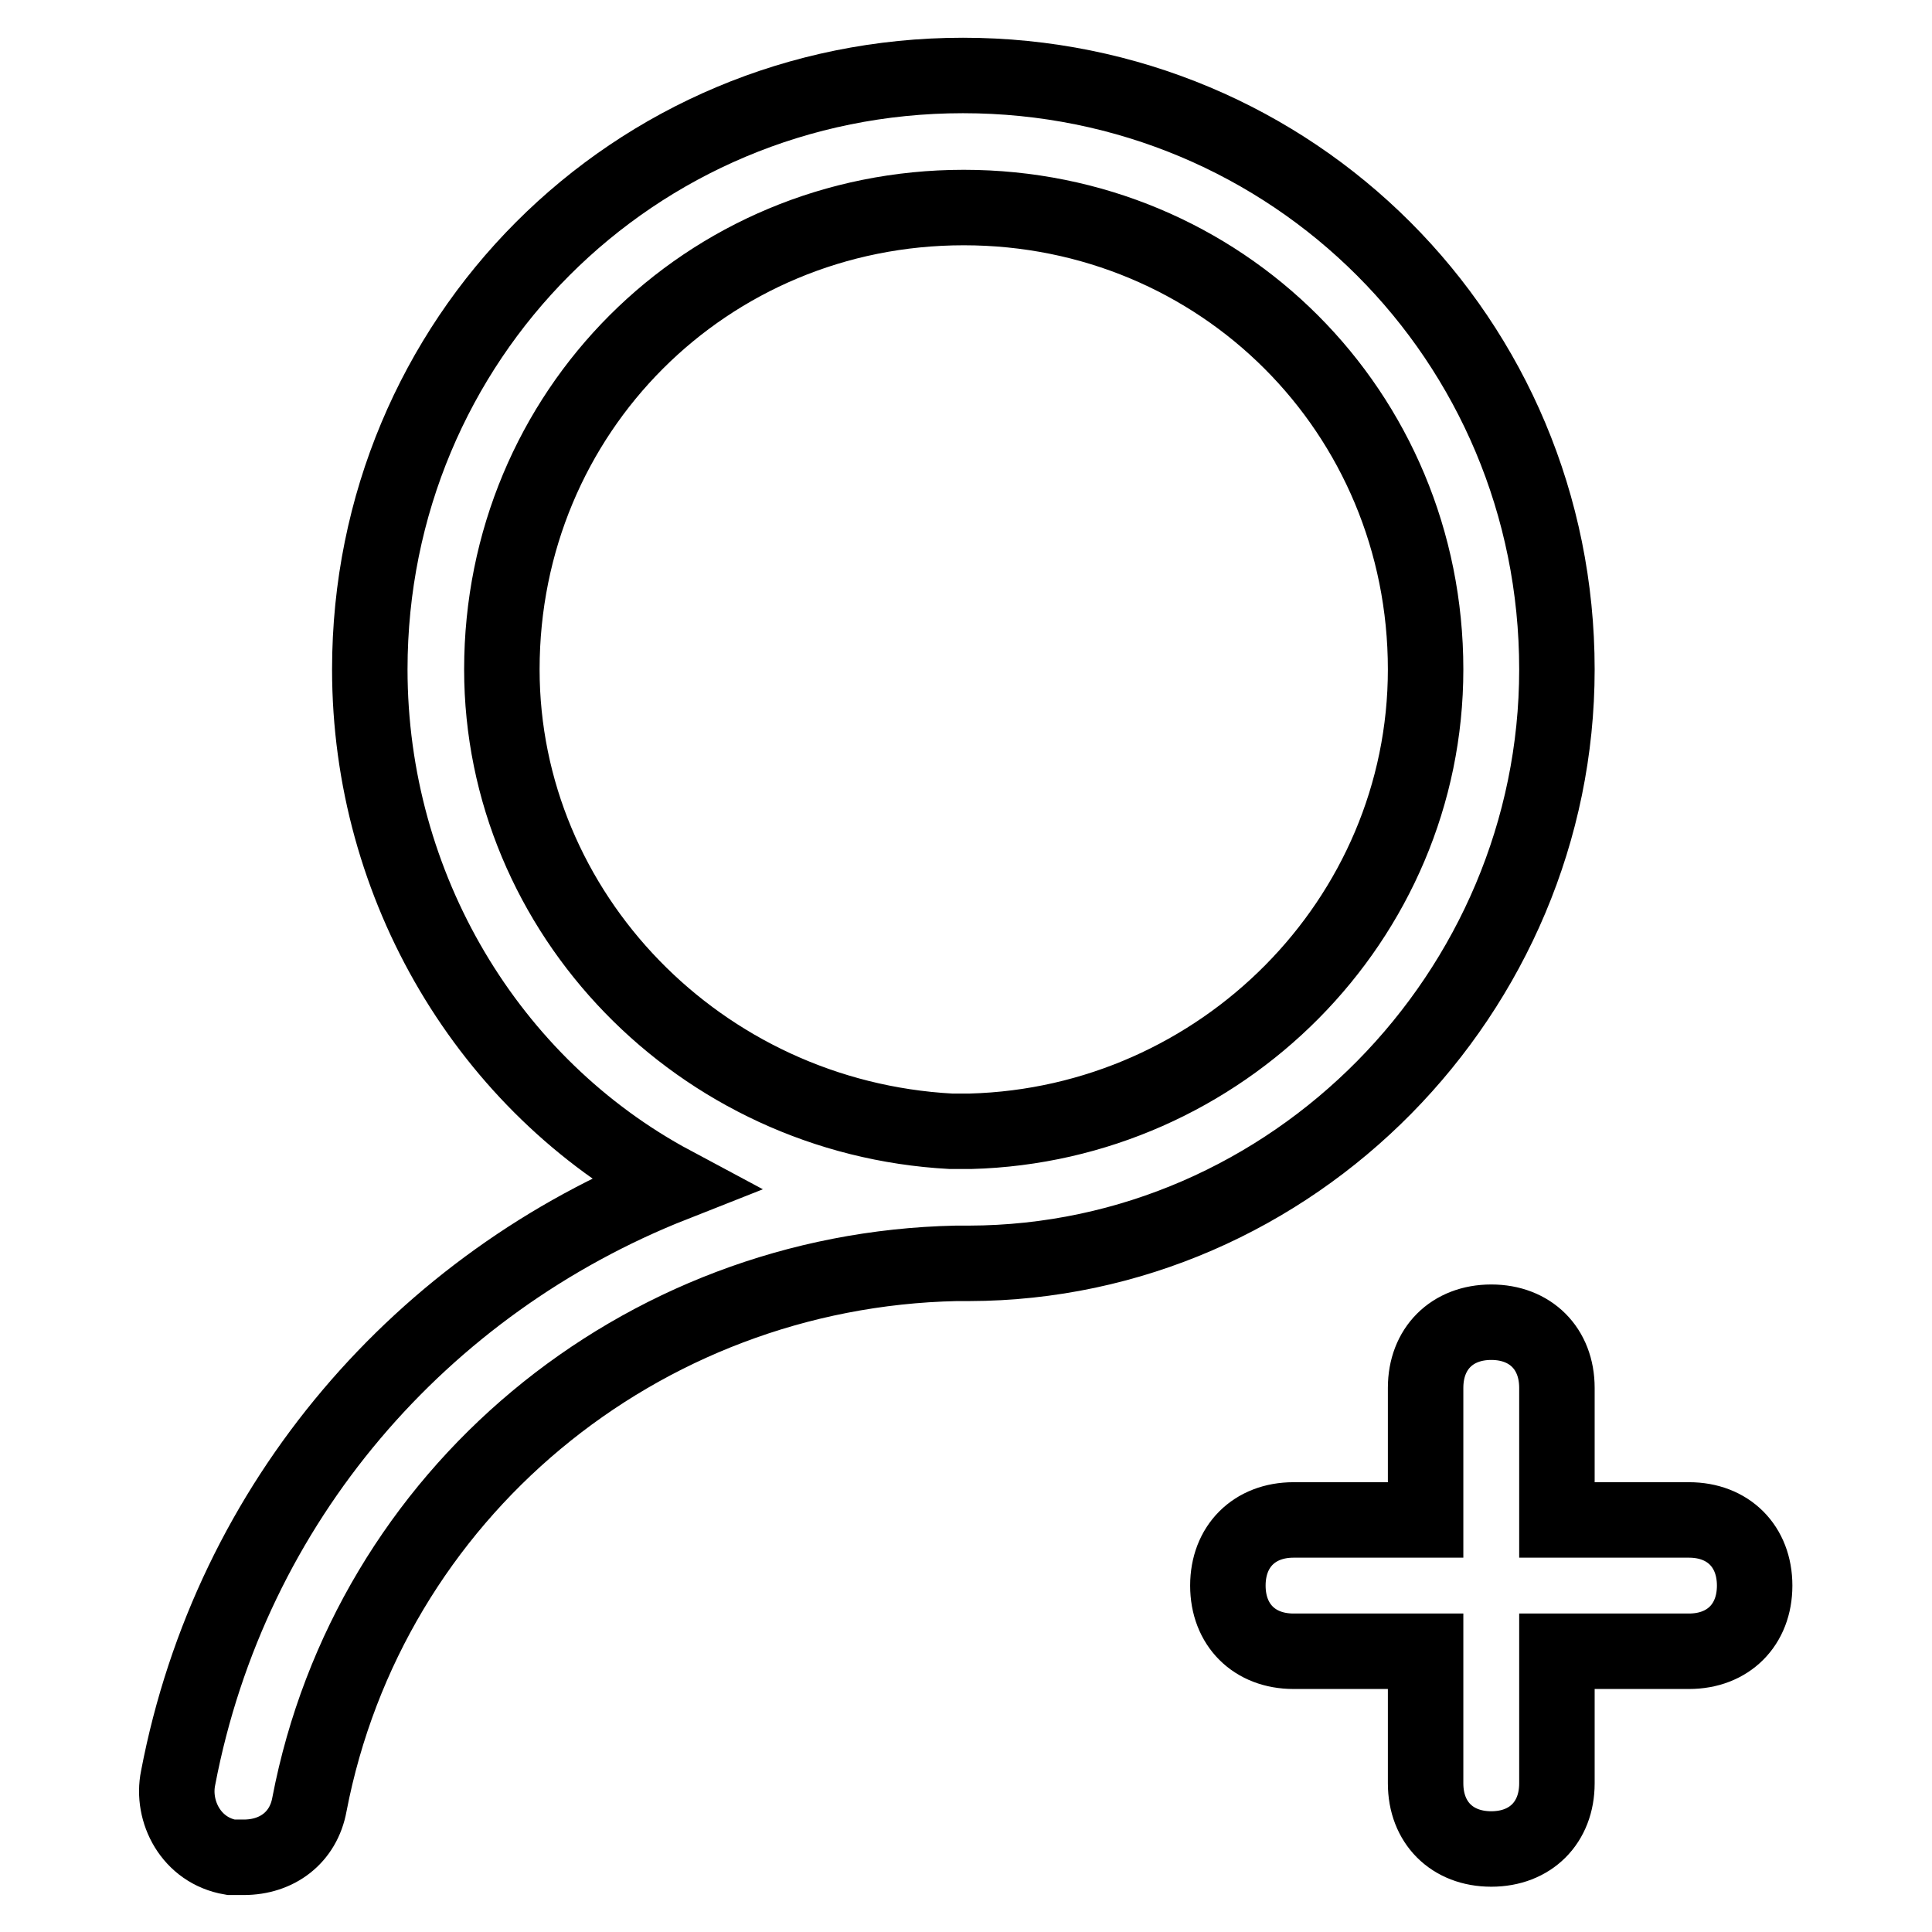
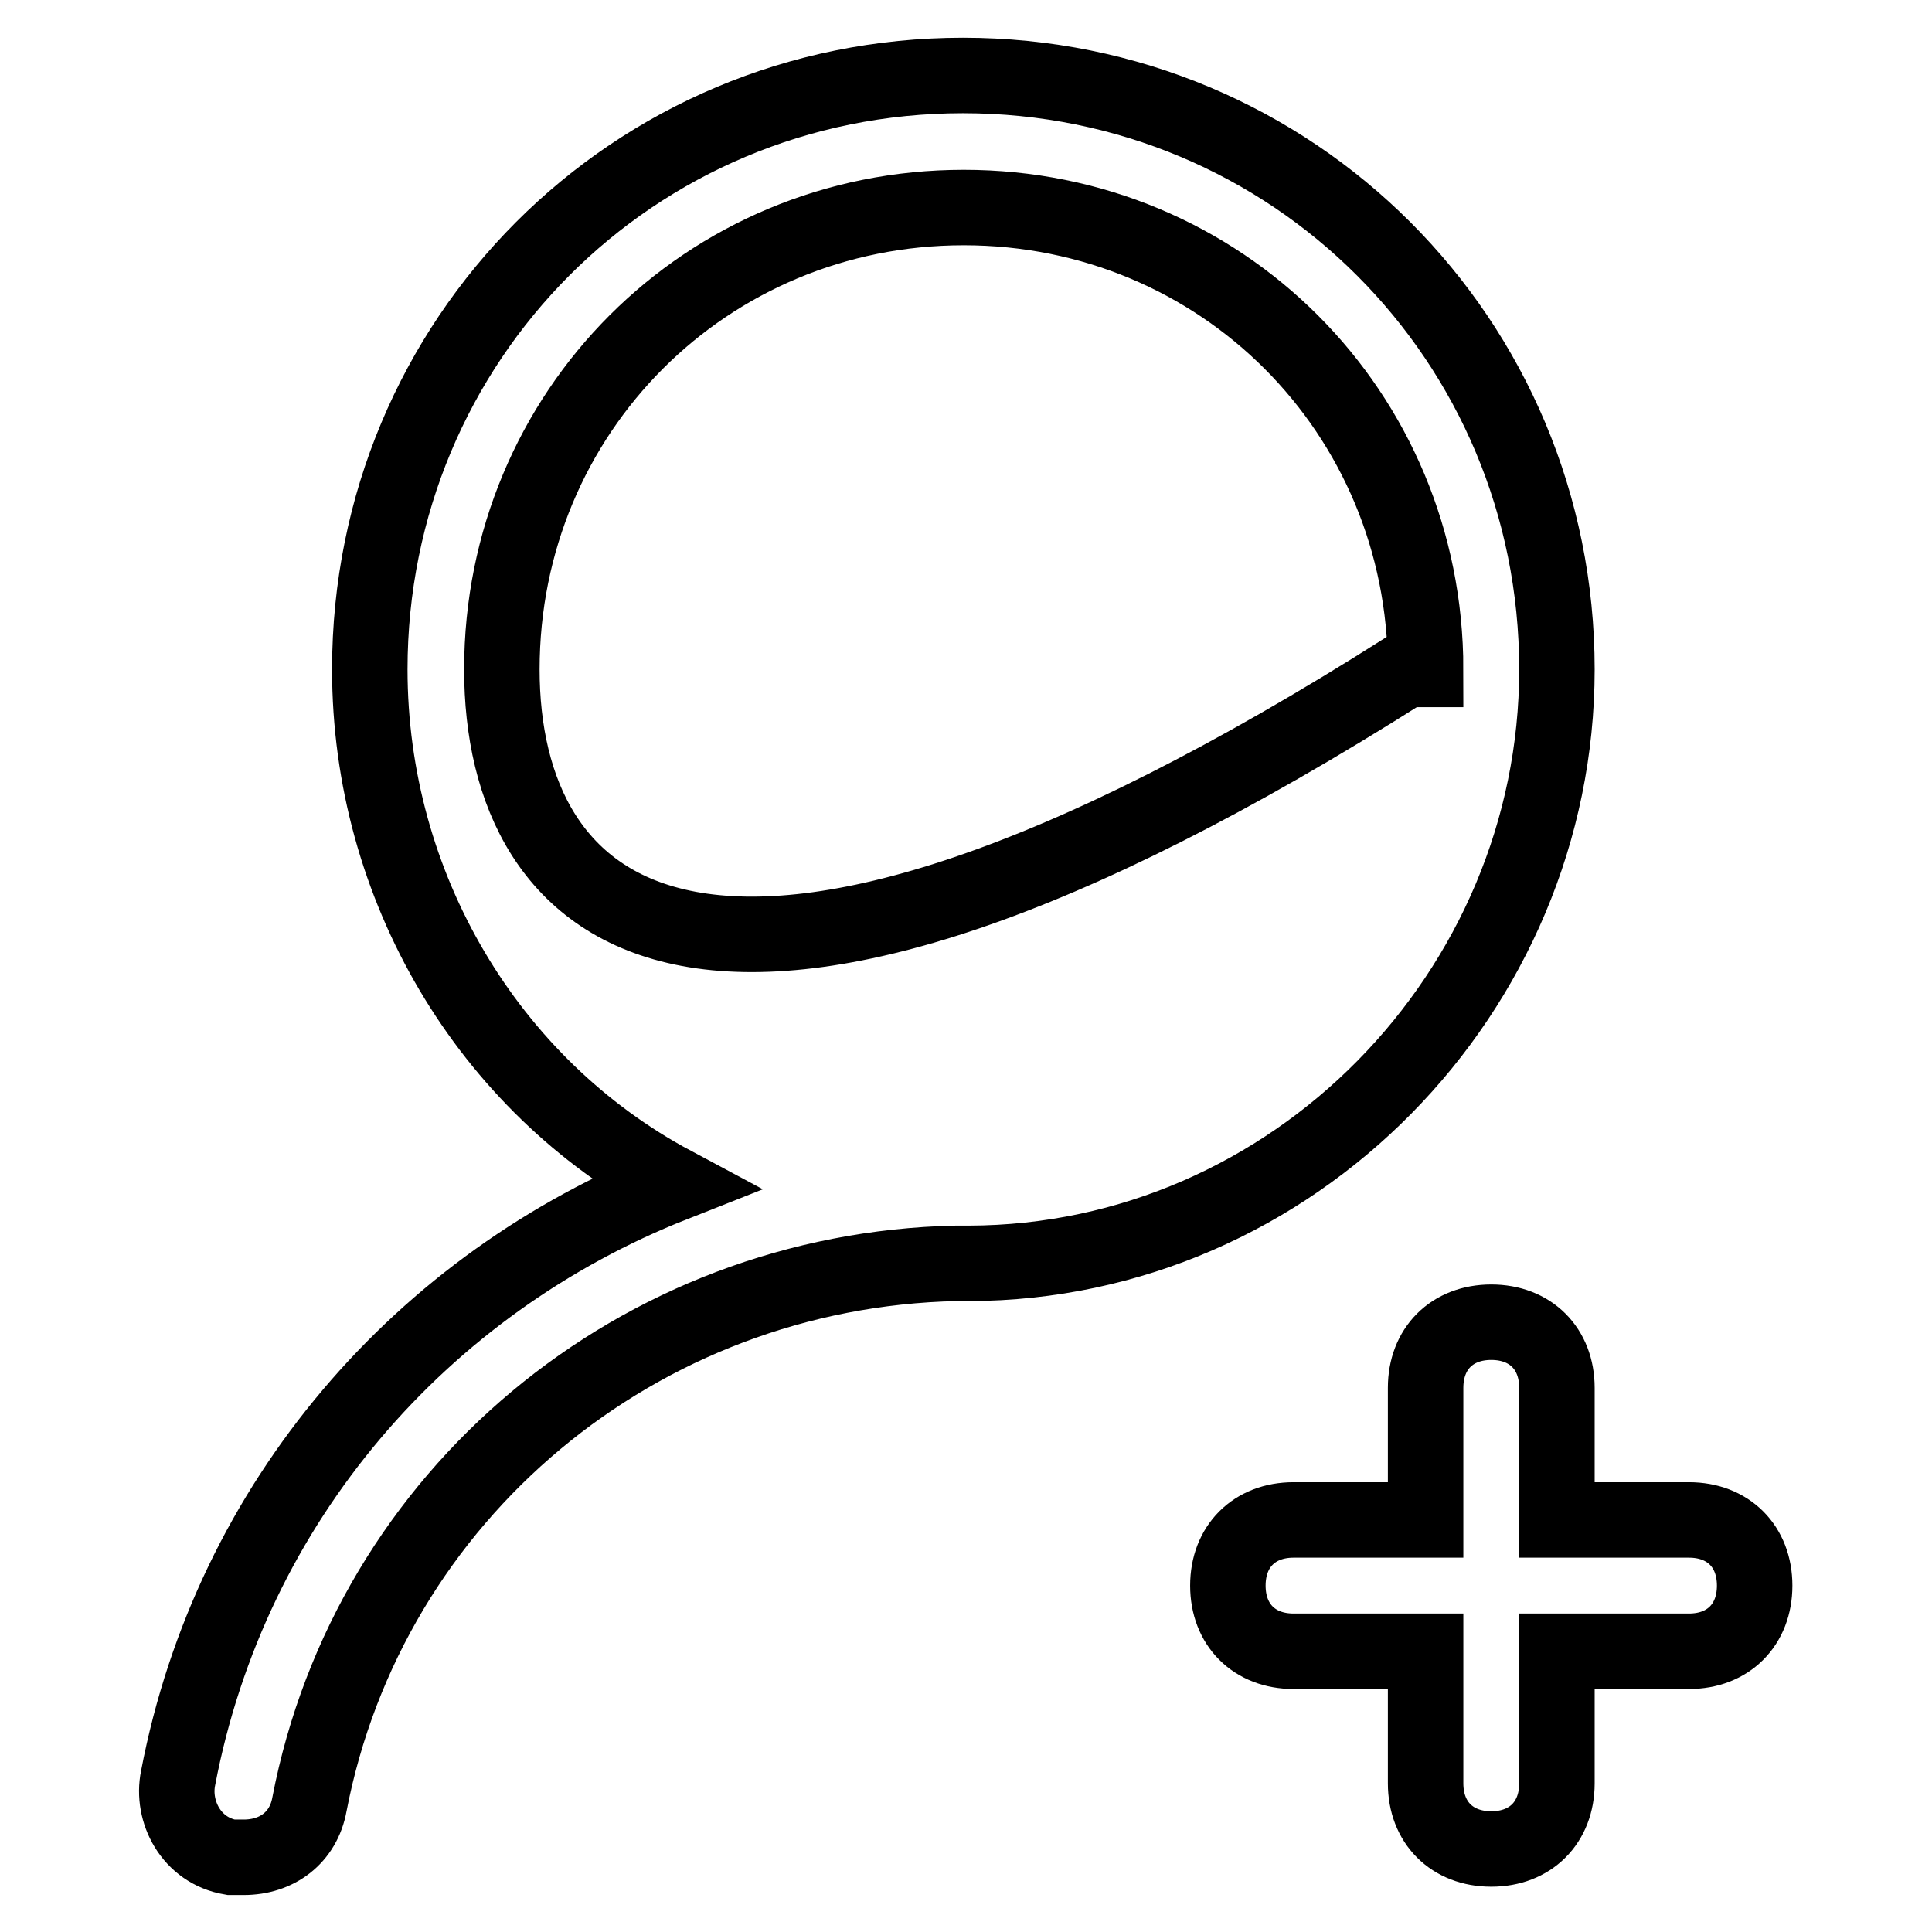
<svg xmlns="http://www.w3.org/2000/svg" version="1.1" x="0px" y="0px" viewBox="0 0 256 256" enable-background="new 0 0 256 256" xml:space="preserve">
  <g>
-     <path stroke-width="10" fill-opacity="0" stroke="#000000" d="M206.3,88.7c0-43.7-35-78.7-78.7-78.7C83.9,10,49,45,49,88.7c0,28.8,15.7,55.1,40.2,68.2 c-33.2,13.1-58.6,42-65.6,78.7c-0.9,4.4,1.7,9.6,7,10.5h1.7c4.4,0,7.9-2.6,8.7-7c7.9-41.1,43.7-70.8,85.7-71.7h1.7 C171.3,167.3,206.3,131.5,206.3,88.7z M66.5,88.7c0-34.1,27.1-61.2,61.2-61.2c34.1,0,61.2,27.1,61.2,61.2 c0,33.2-27.1,60.3-60.3,61.2h-2.6C92.7,148.1,66.5,121,66.5,88.7z M223.8,201.4h-17.5v-17.5c0-5.2-3.5-8.7-8.7-8.7 s-8.7,3.5-8.7,8.7v17.5h-17.5c-5.2,0-8.7,3.5-8.7,8.7c0,5.2,3.5,8.7,8.7,8.7h17.5v17.5c0,5.2,3.5,8.7,8.7,8.7s8.7-3.5,8.7-8.7 v-17.5h17.5c5.2,0,8.7-3.5,8.7-8.7C232.5,204.9,229,201.4,223.8,201.4z" />
+     <path stroke-width="10" fill-opacity="0" stroke="#000000" d="M206.3,88.7c0-43.7-35-78.7-78.7-78.7C83.9,10,49,45,49,88.7c0,28.8,15.7,55.1,40.2,68.2 c-33.2,13.1-58.6,42-65.6,78.7c-0.9,4.4,1.7,9.6,7,10.5h1.7c4.4,0,7.9-2.6,8.7-7c7.9-41.1,43.7-70.8,85.7-71.7h1.7 C171.3,167.3,206.3,131.5,206.3,88.7z M66.5,88.7c0-34.1,27.1-61.2,61.2-61.2c34.1,0,61.2,27.1,61.2,61.2 h-2.6C92.7,148.1,66.5,121,66.5,88.7z M223.8,201.4h-17.5v-17.5c0-5.2-3.5-8.7-8.7-8.7 s-8.7,3.5-8.7,8.7v17.5h-17.5c-5.2,0-8.7,3.5-8.7,8.7c0,5.2,3.5,8.7,8.7,8.7h17.5v17.5c0,5.2,3.5,8.7,8.7,8.7s8.7-3.5,8.7-8.7 v-17.5h17.5c5.2,0,8.7-3.5,8.7-8.7C232.5,204.9,229,201.4,223.8,201.4z" />
  </g>
</svg>